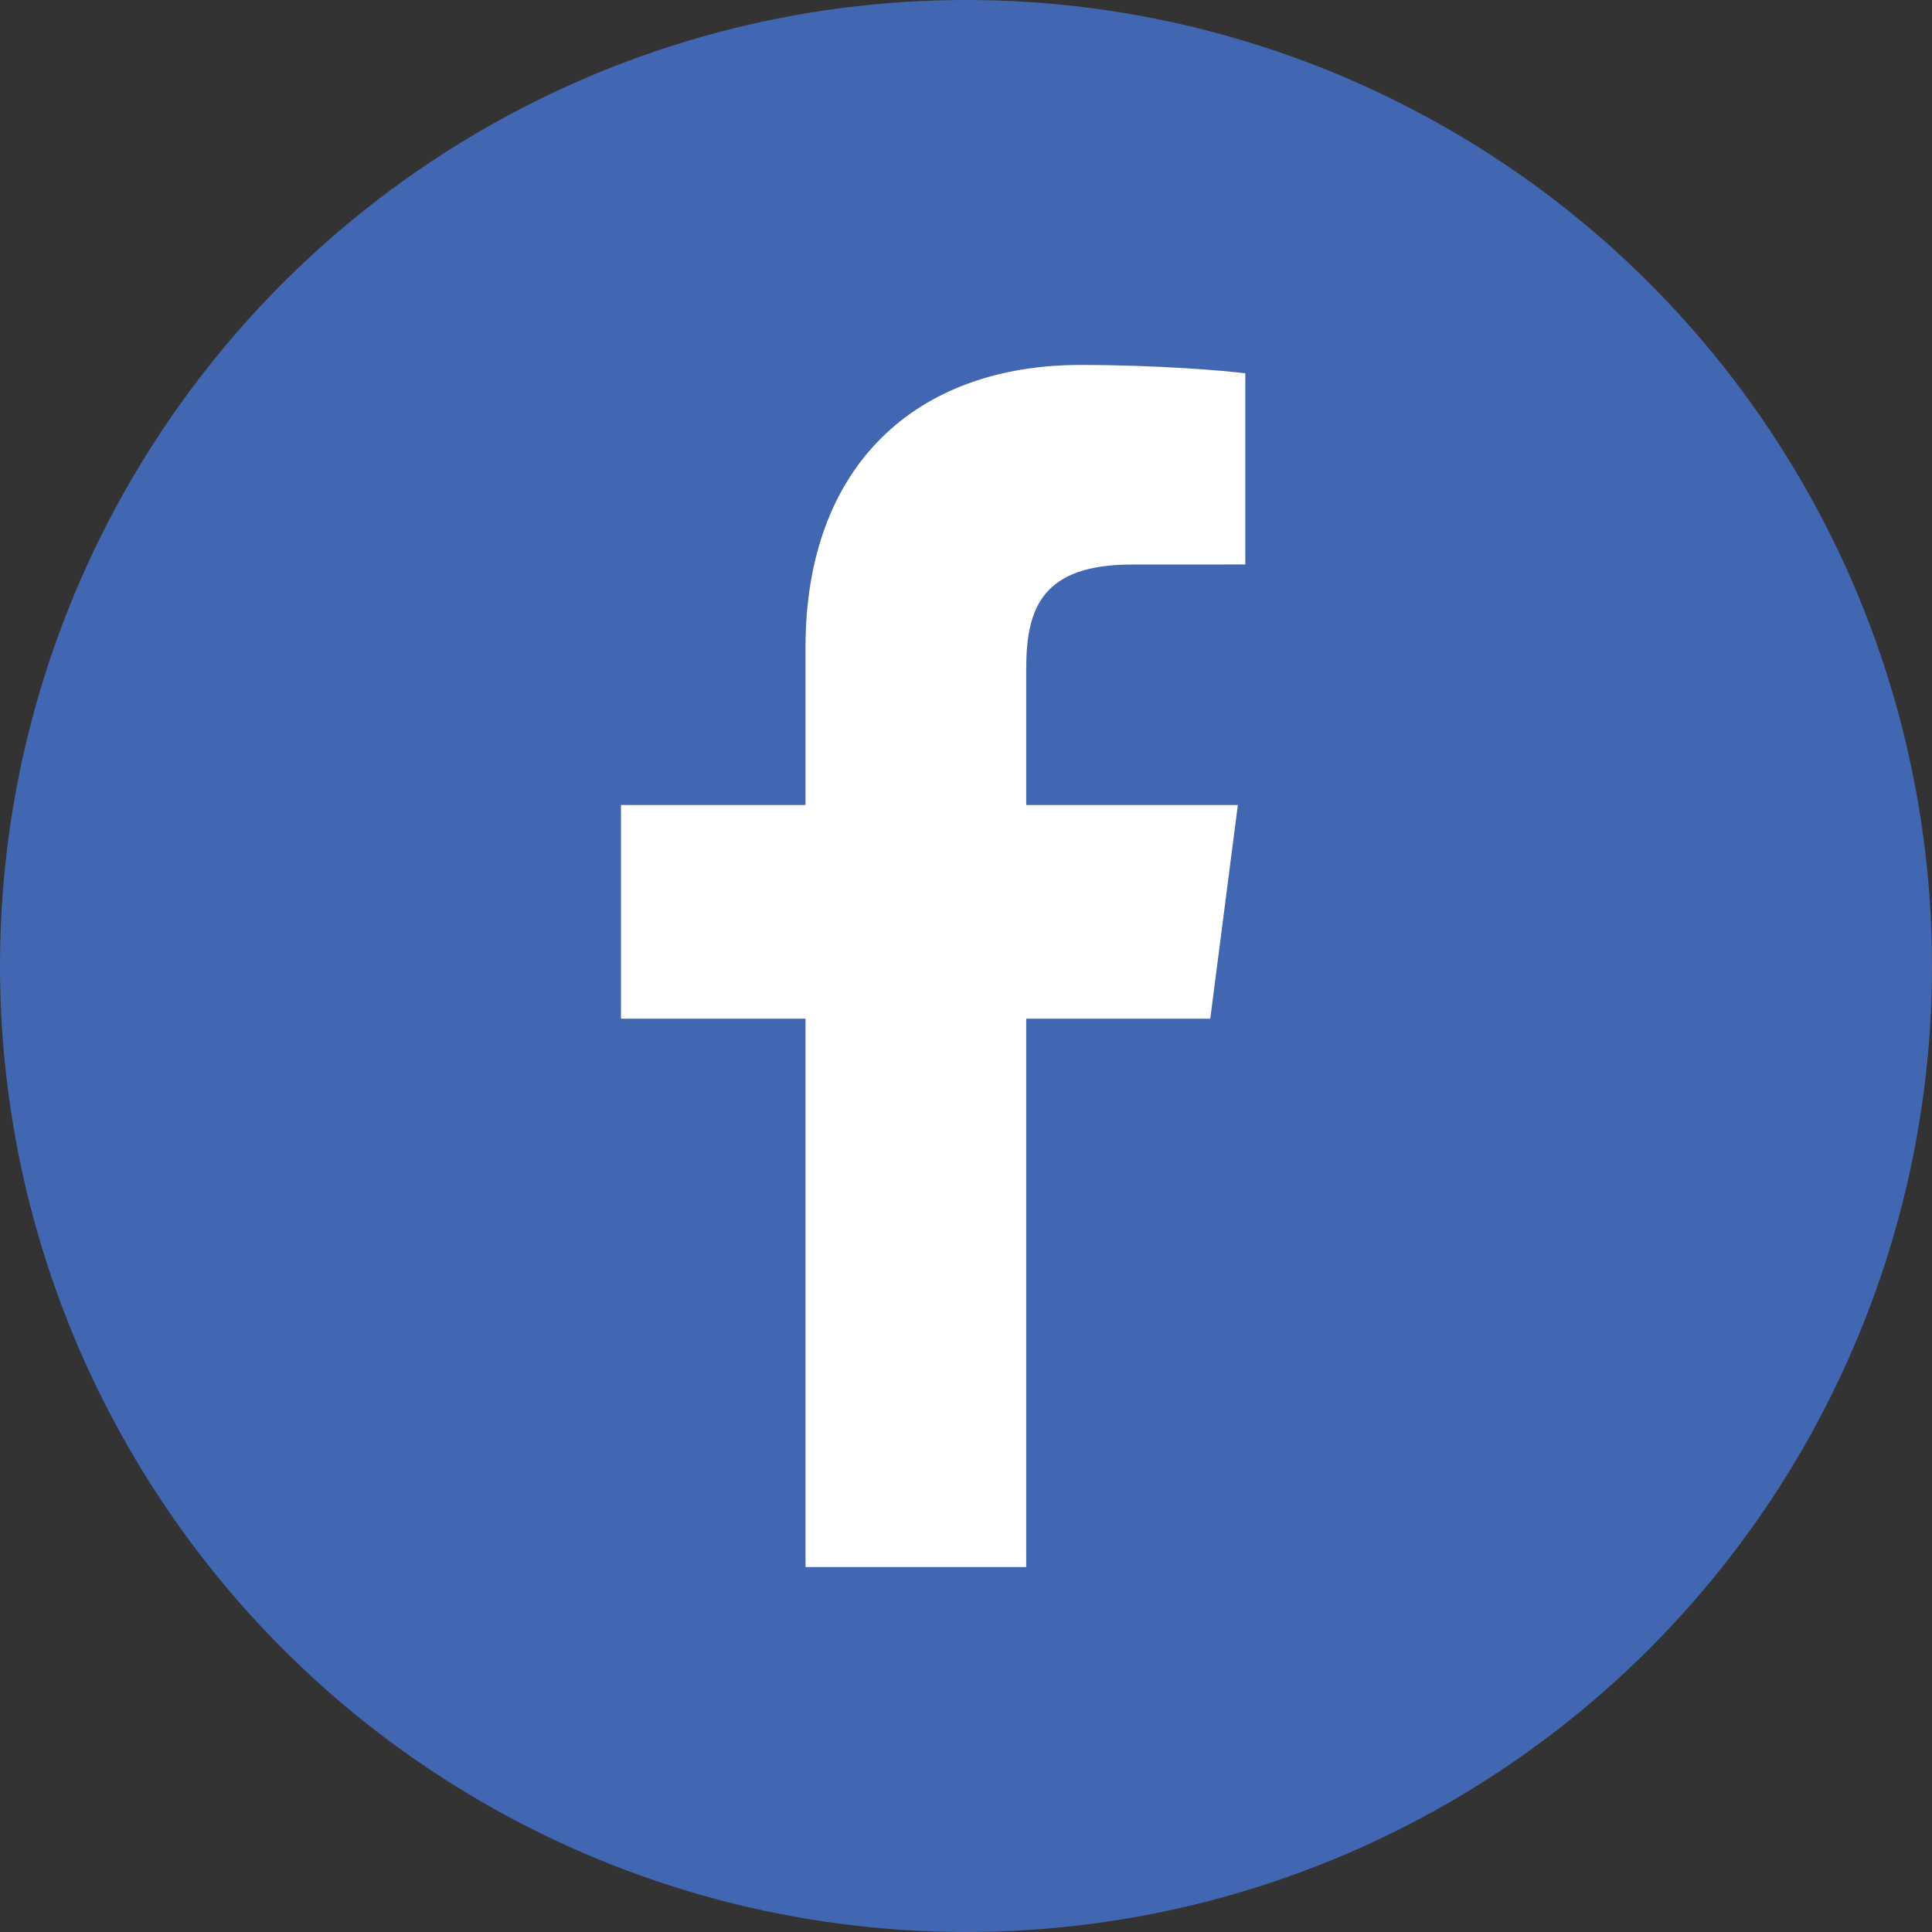
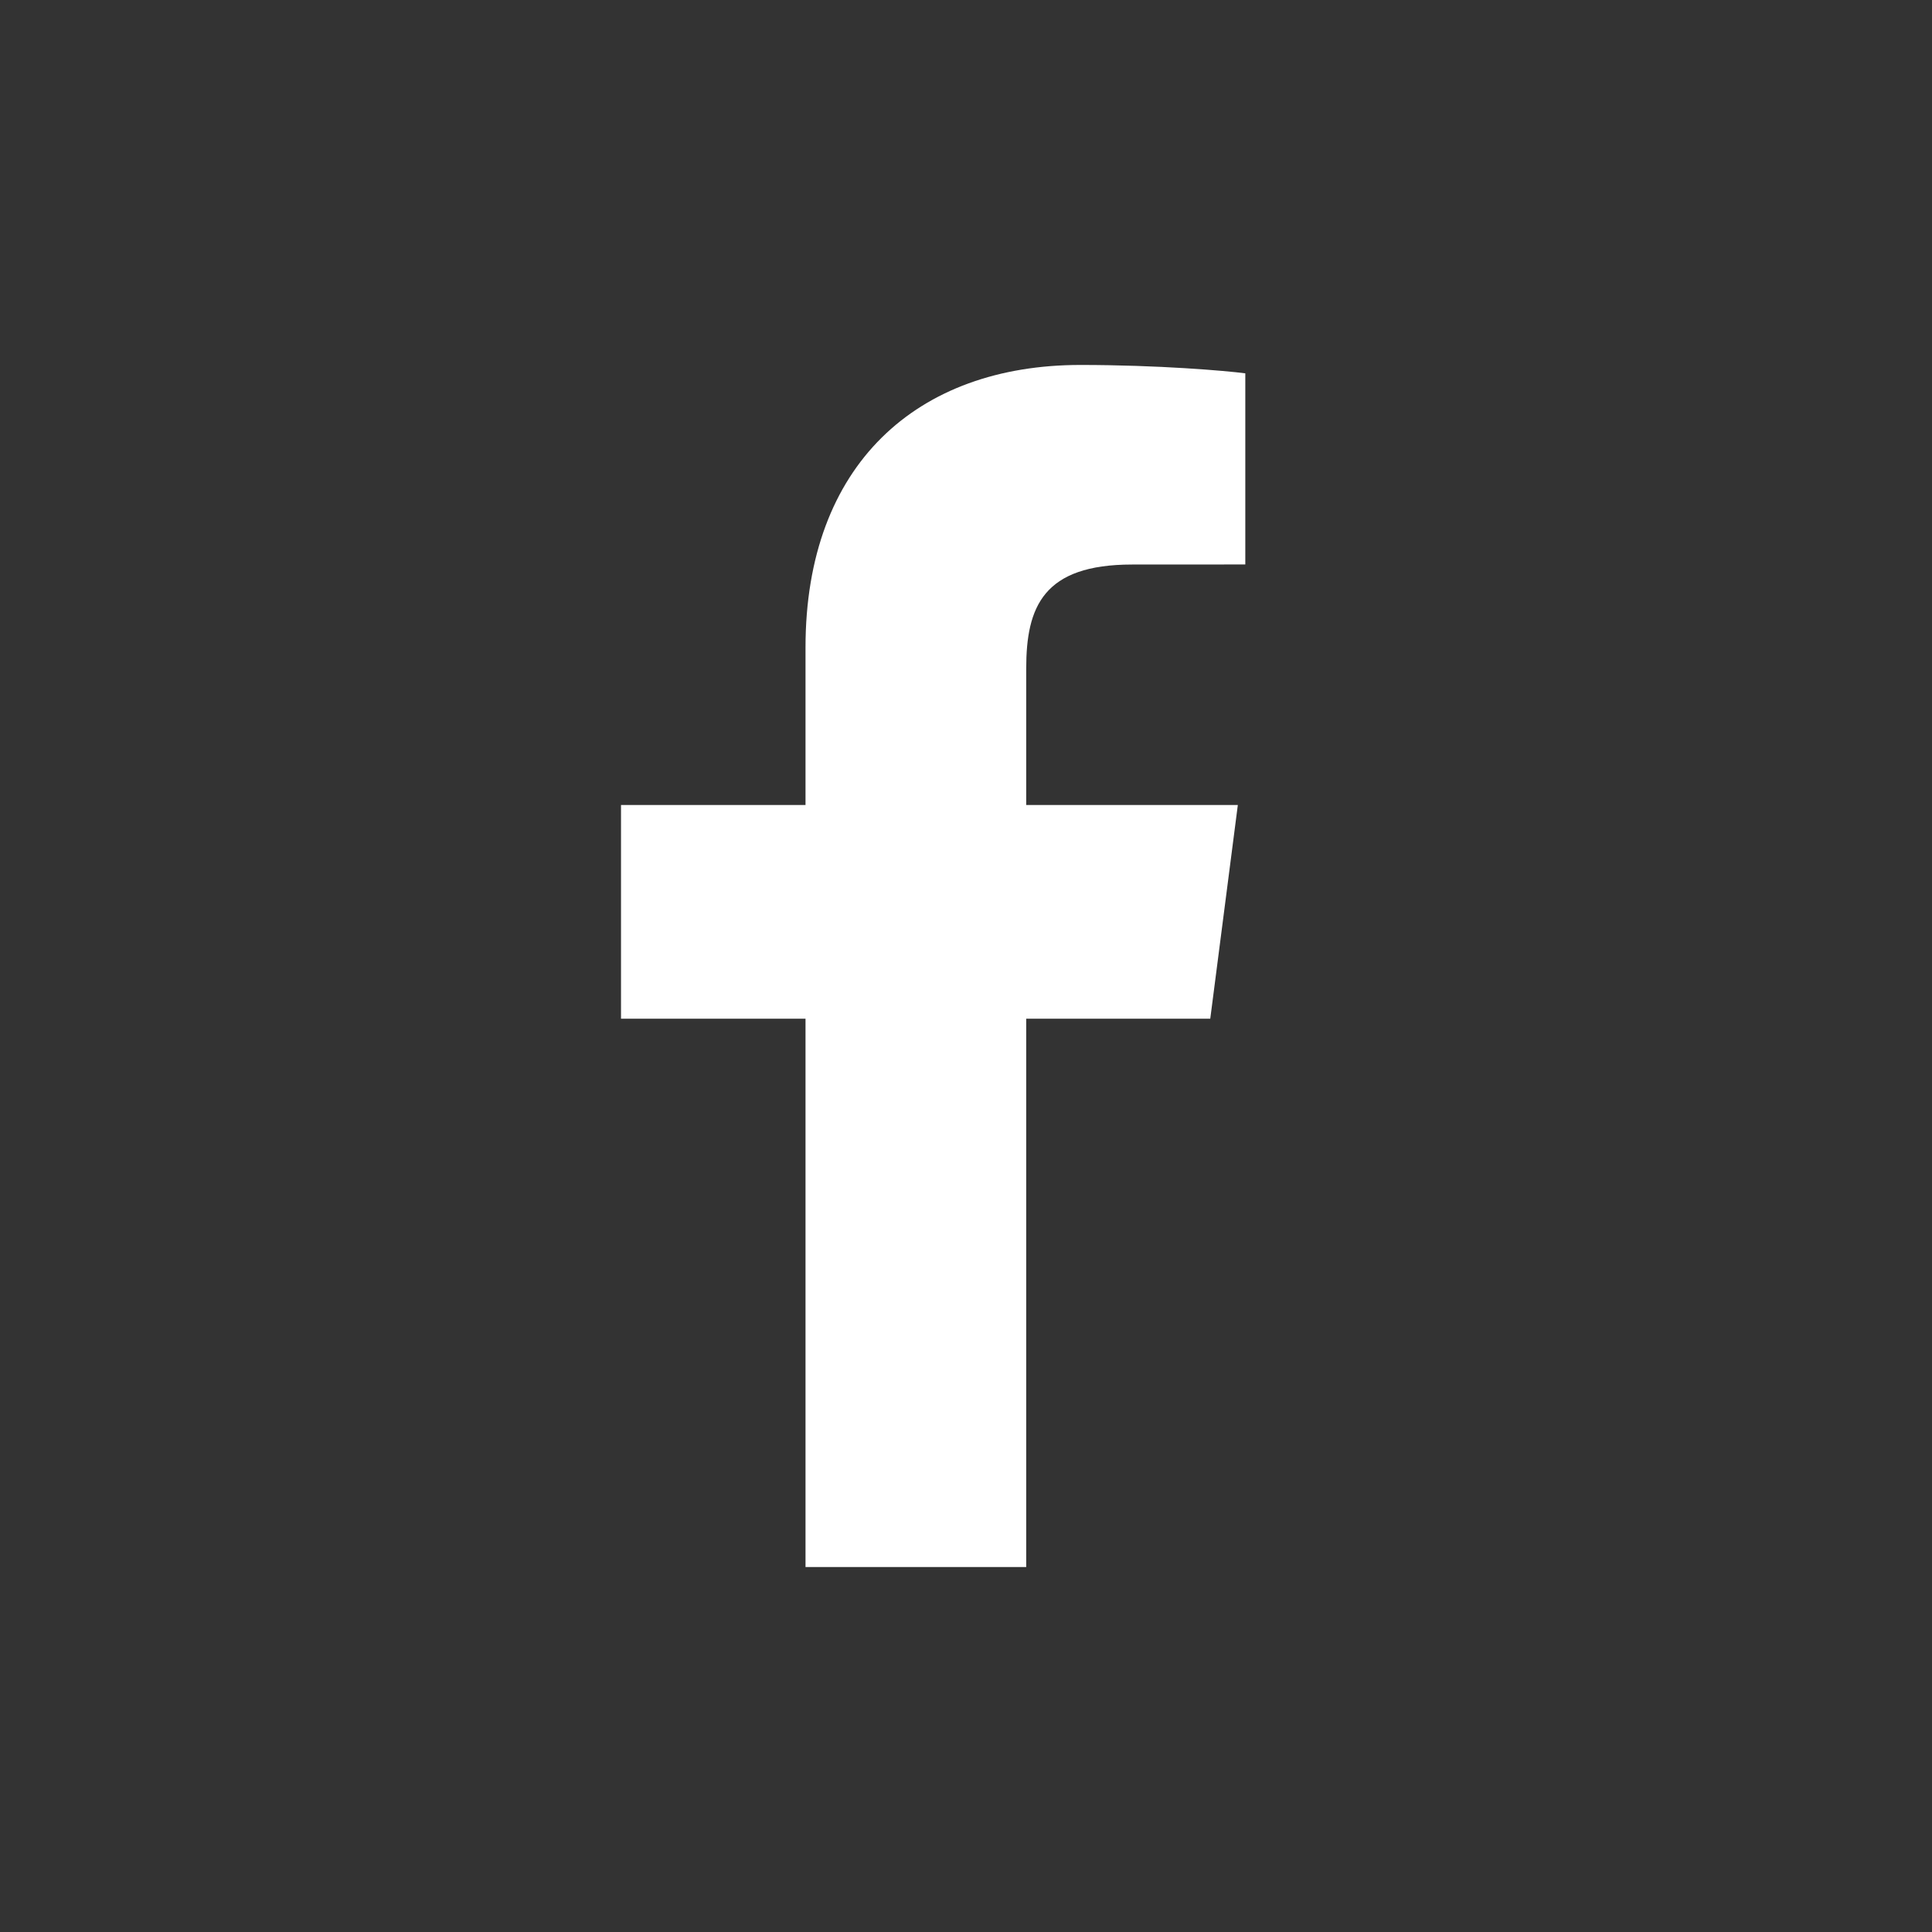
<svg xmlns="http://www.w3.org/2000/svg" width="30" height="30" viewBox="0 0 30 30" fill="none">
  <rect x="0" y="0" width="30" height="30" fill="#333333" stroke="none" />
-   <circle cx="15" cy="15" r="15" fill="#4267B2" />
  <path d="M15.935 24.333V15.818H18.793L19.221 12.5H15.935V10.381C15.935 9.421 16.201 8.766 17.579 8.766L19.337 8.765V5.797C19.032 5.757 17.989 5.667 16.776 5.667C14.242 5.667 12.508 7.213 12.508 10.053V12.5H9.643V15.818H12.508V24.333L15.935 24.333Z" fill="white" />
</svg>